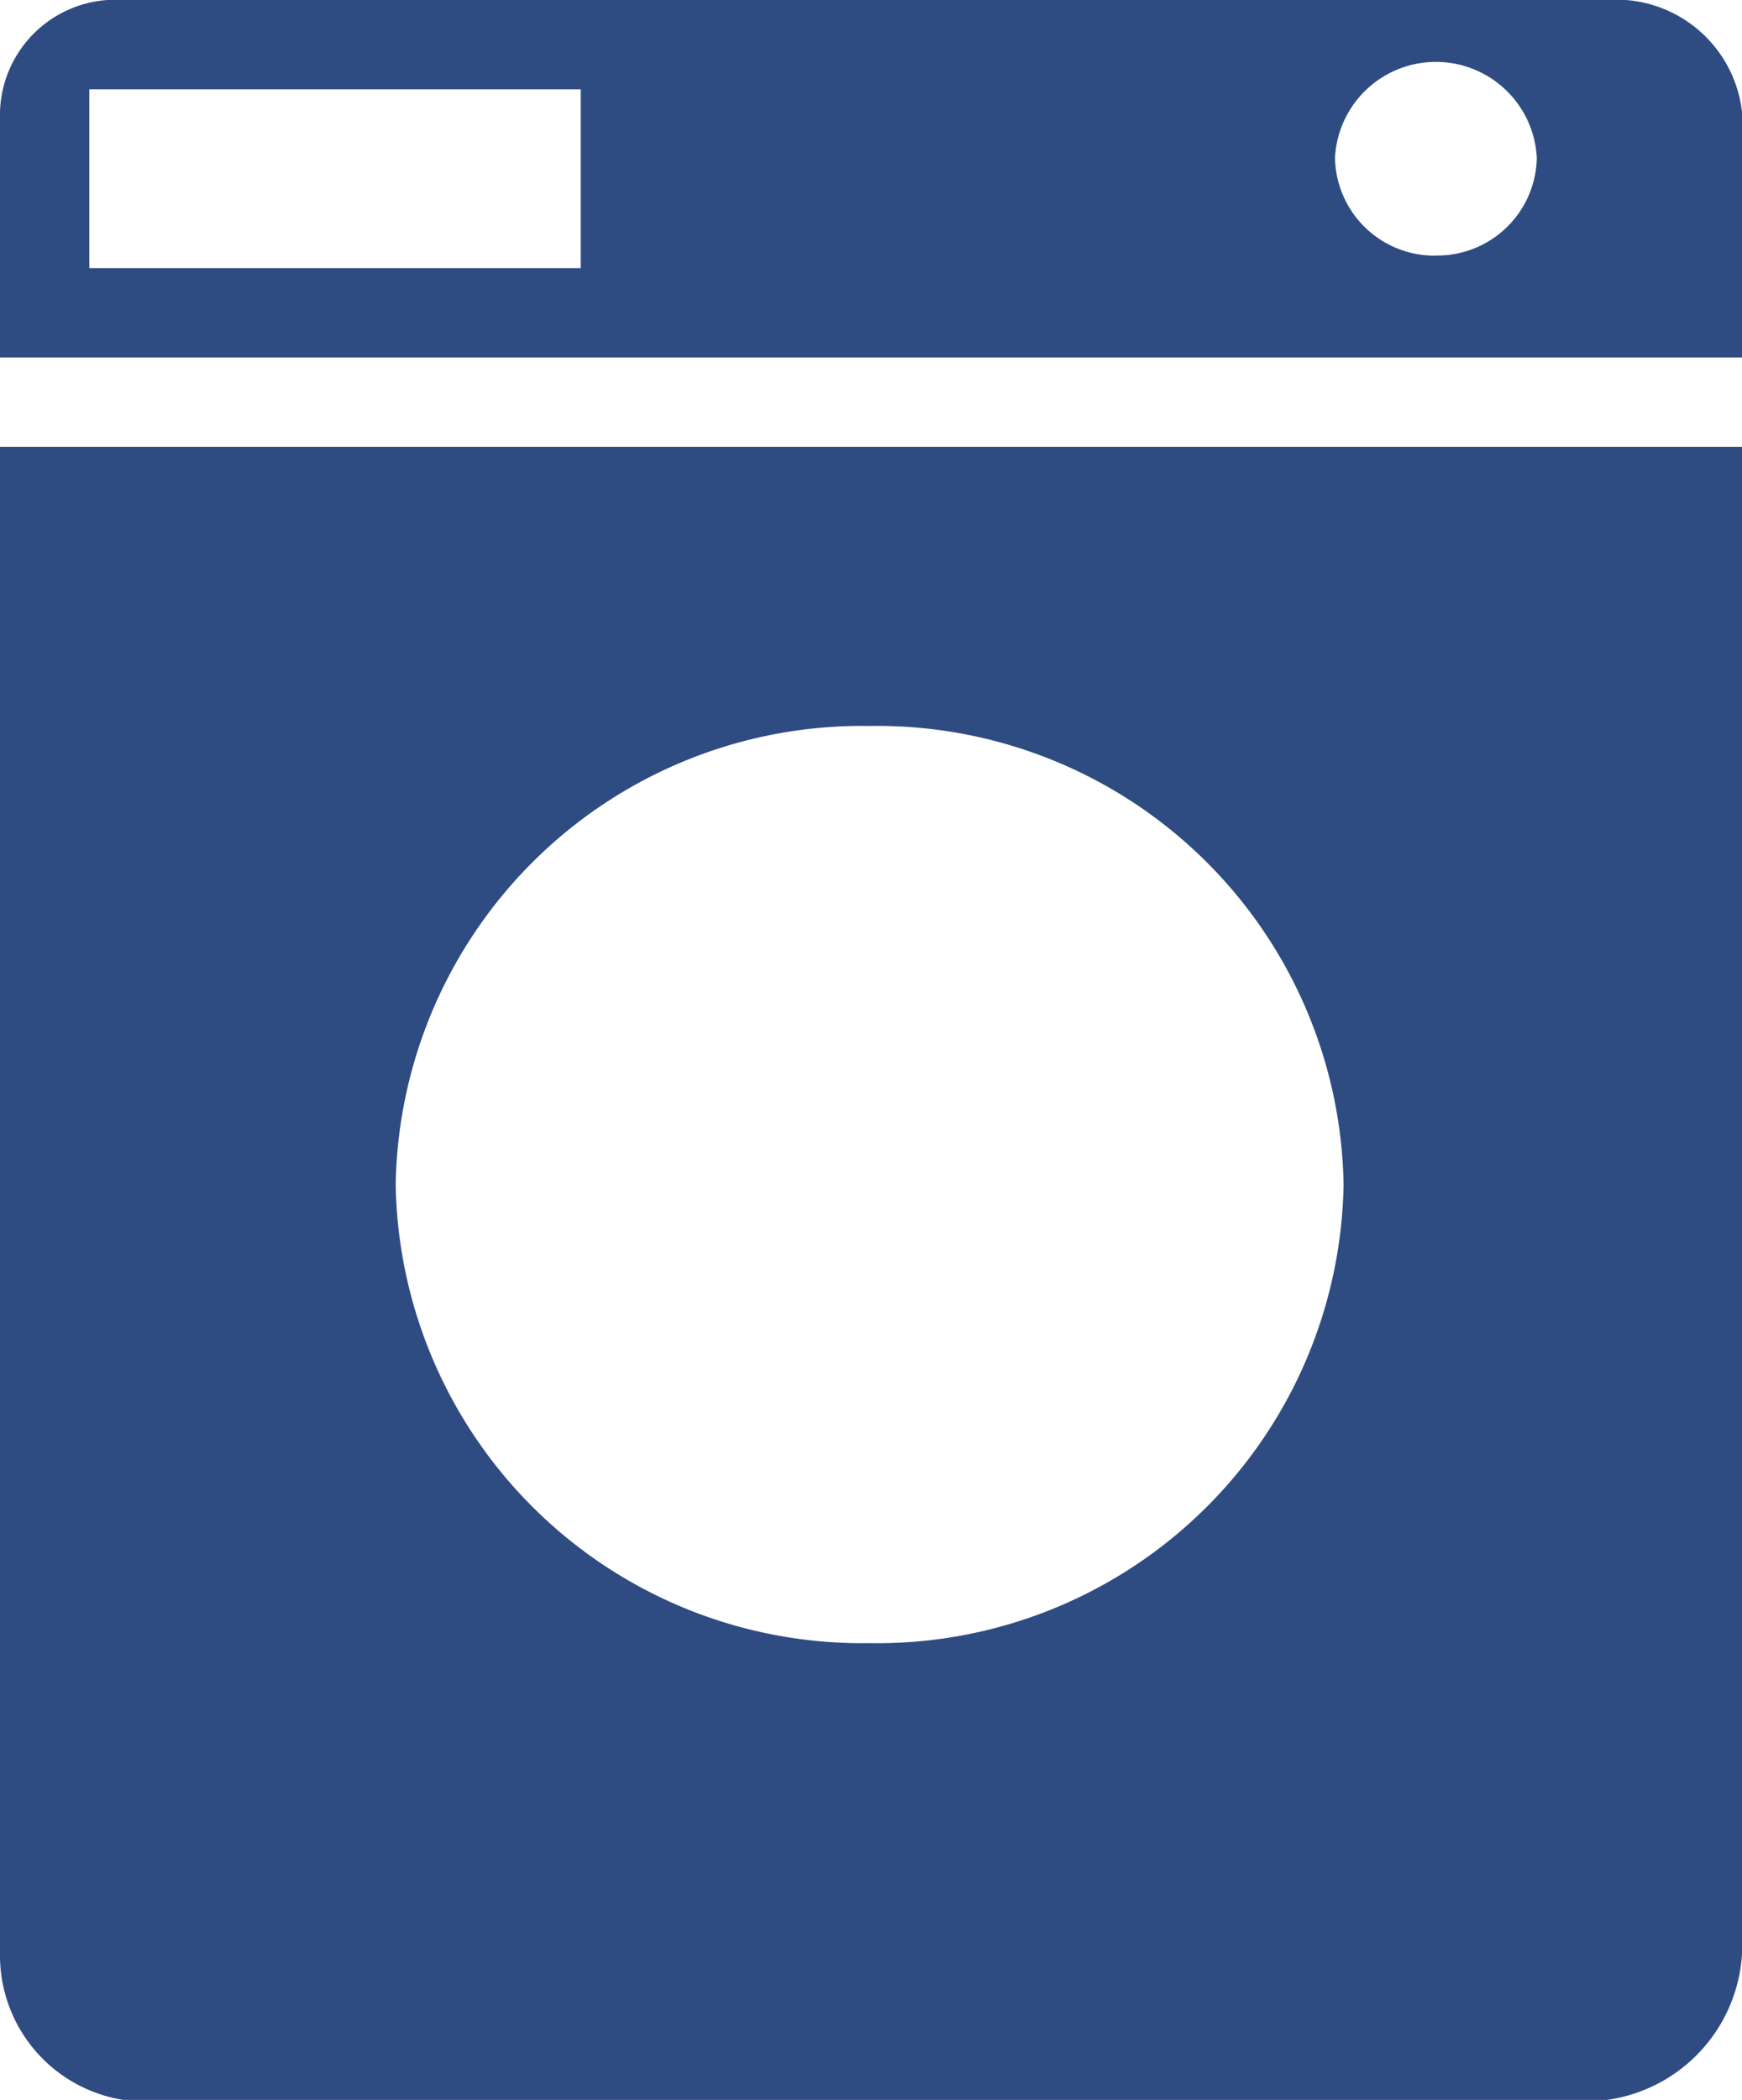
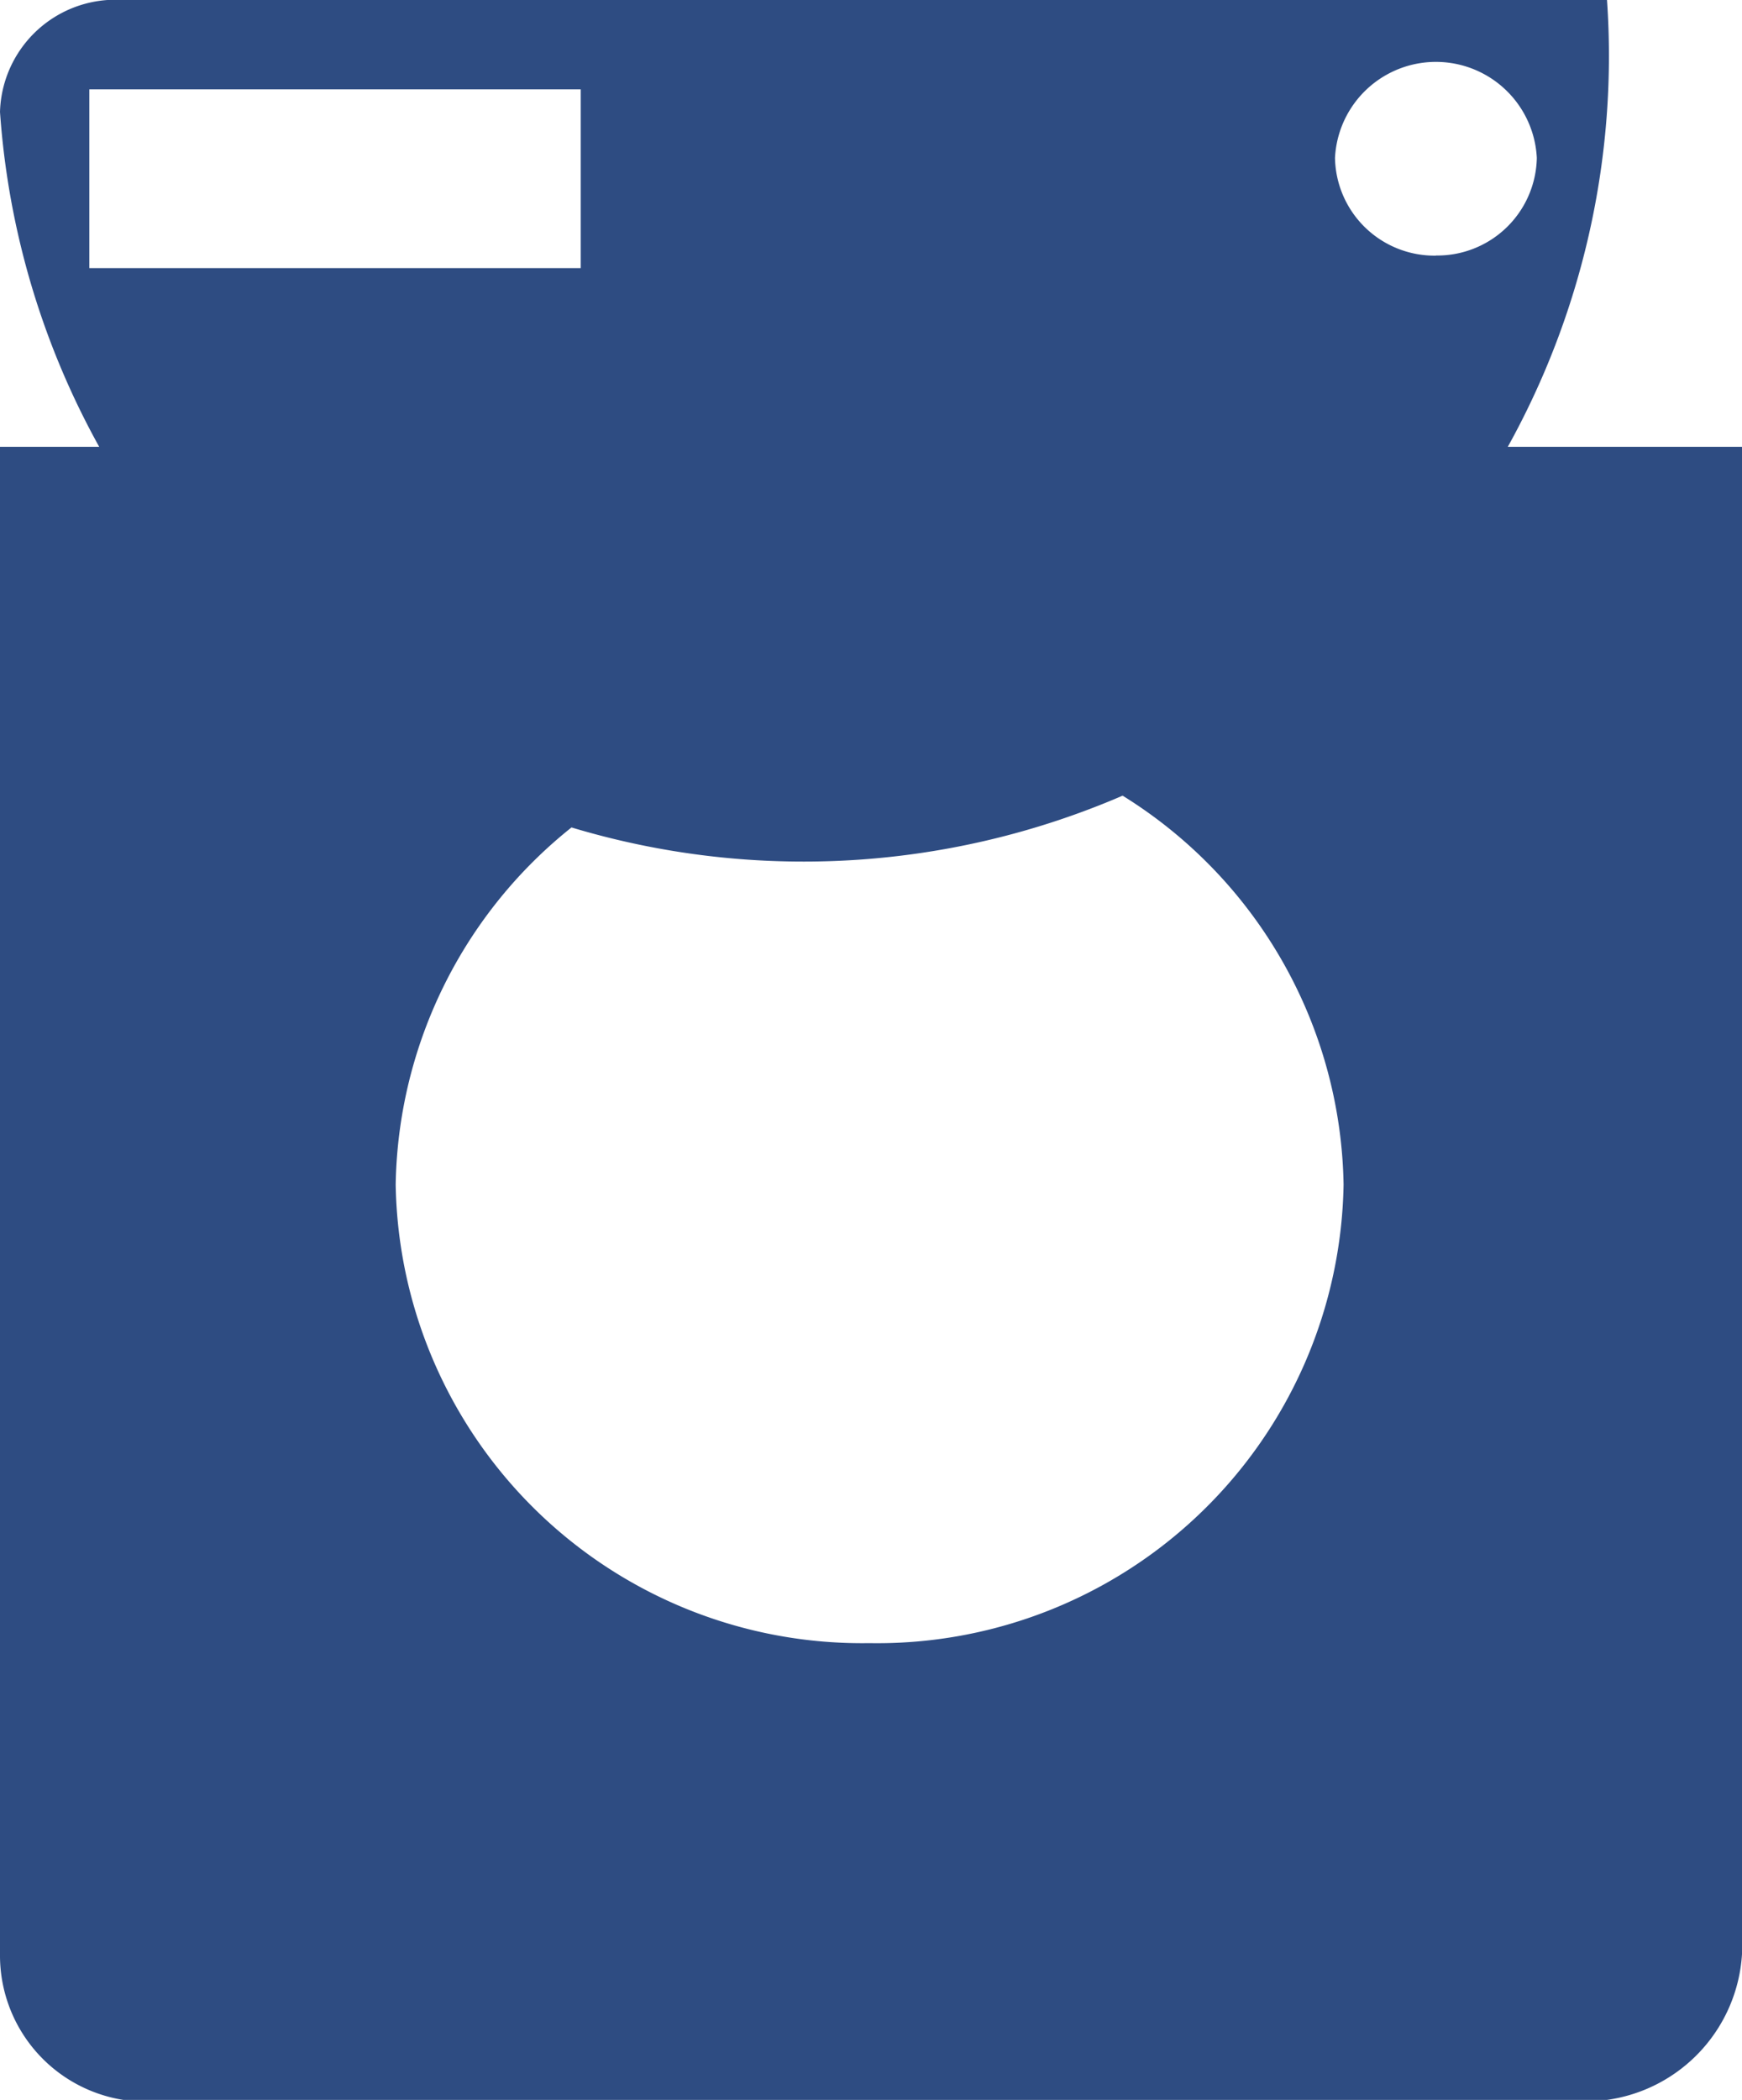
<svg xmlns="http://www.w3.org/2000/svg" width="14" height="16.872" viewBox="0 0 14 16.872">
-   <path id="Laundry_Facilities" data-name="Laundry Facilities" d="M4.32,4.31V16.422a1.175,1.175,0,0,0,.991,1.17H17.235a1.261,1.261,0,0,0,1.085-1.17V4.31Zm6.986,9.612A3.748,3.748,0,0,1,7.5,10.237a3.748,3.748,0,0,1,3.809-3.684,3.748,3.748,0,0,1,3.809,3.684A3.748,3.748,0,0,1,11.306,13.922ZM17.235.72H5.311a.928.928,0,0,0-.991.9V3.592h14V1.619A1.017,1.017,0,0,0,17.235.72ZM8.987,2.874H5.038V1.438H8.987Zm6.873-.1a.8.8,0,0,1-.811-.785.812.812,0,0,1,1.622,0A.8.8,0,0,1,15.86,2.773Z" transform="translate(-4.32 -0.72)" fill="#2e4c82" />
+   <path id="Laundry_Facilities" data-name="Laundry Facilities" d="M4.32,4.31V16.422a1.175,1.175,0,0,0,.991,1.17H17.235a1.261,1.261,0,0,0,1.085-1.17V4.31Zm6.986,9.612A3.748,3.748,0,0,1,7.5,10.237a3.748,3.748,0,0,1,3.809-3.684,3.748,3.748,0,0,1,3.809,3.684A3.748,3.748,0,0,1,11.306,13.922ZM17.235.72H5.311a.928.928,0,0,0-.991.9V3.592V1.619A1.017,1.017,0,0,0,17.235.72ZM8.987,2.874H5.038V1.438H8.987Zm6.873-.1a.8.8,0,0,1-.811-.785.812.812,0,0,1,1.622,0A.8.8,0,0,1,15.86,2.773Z" transform="translate(-4.32 -0.72)" fill="#2e4c82" />
</svg>